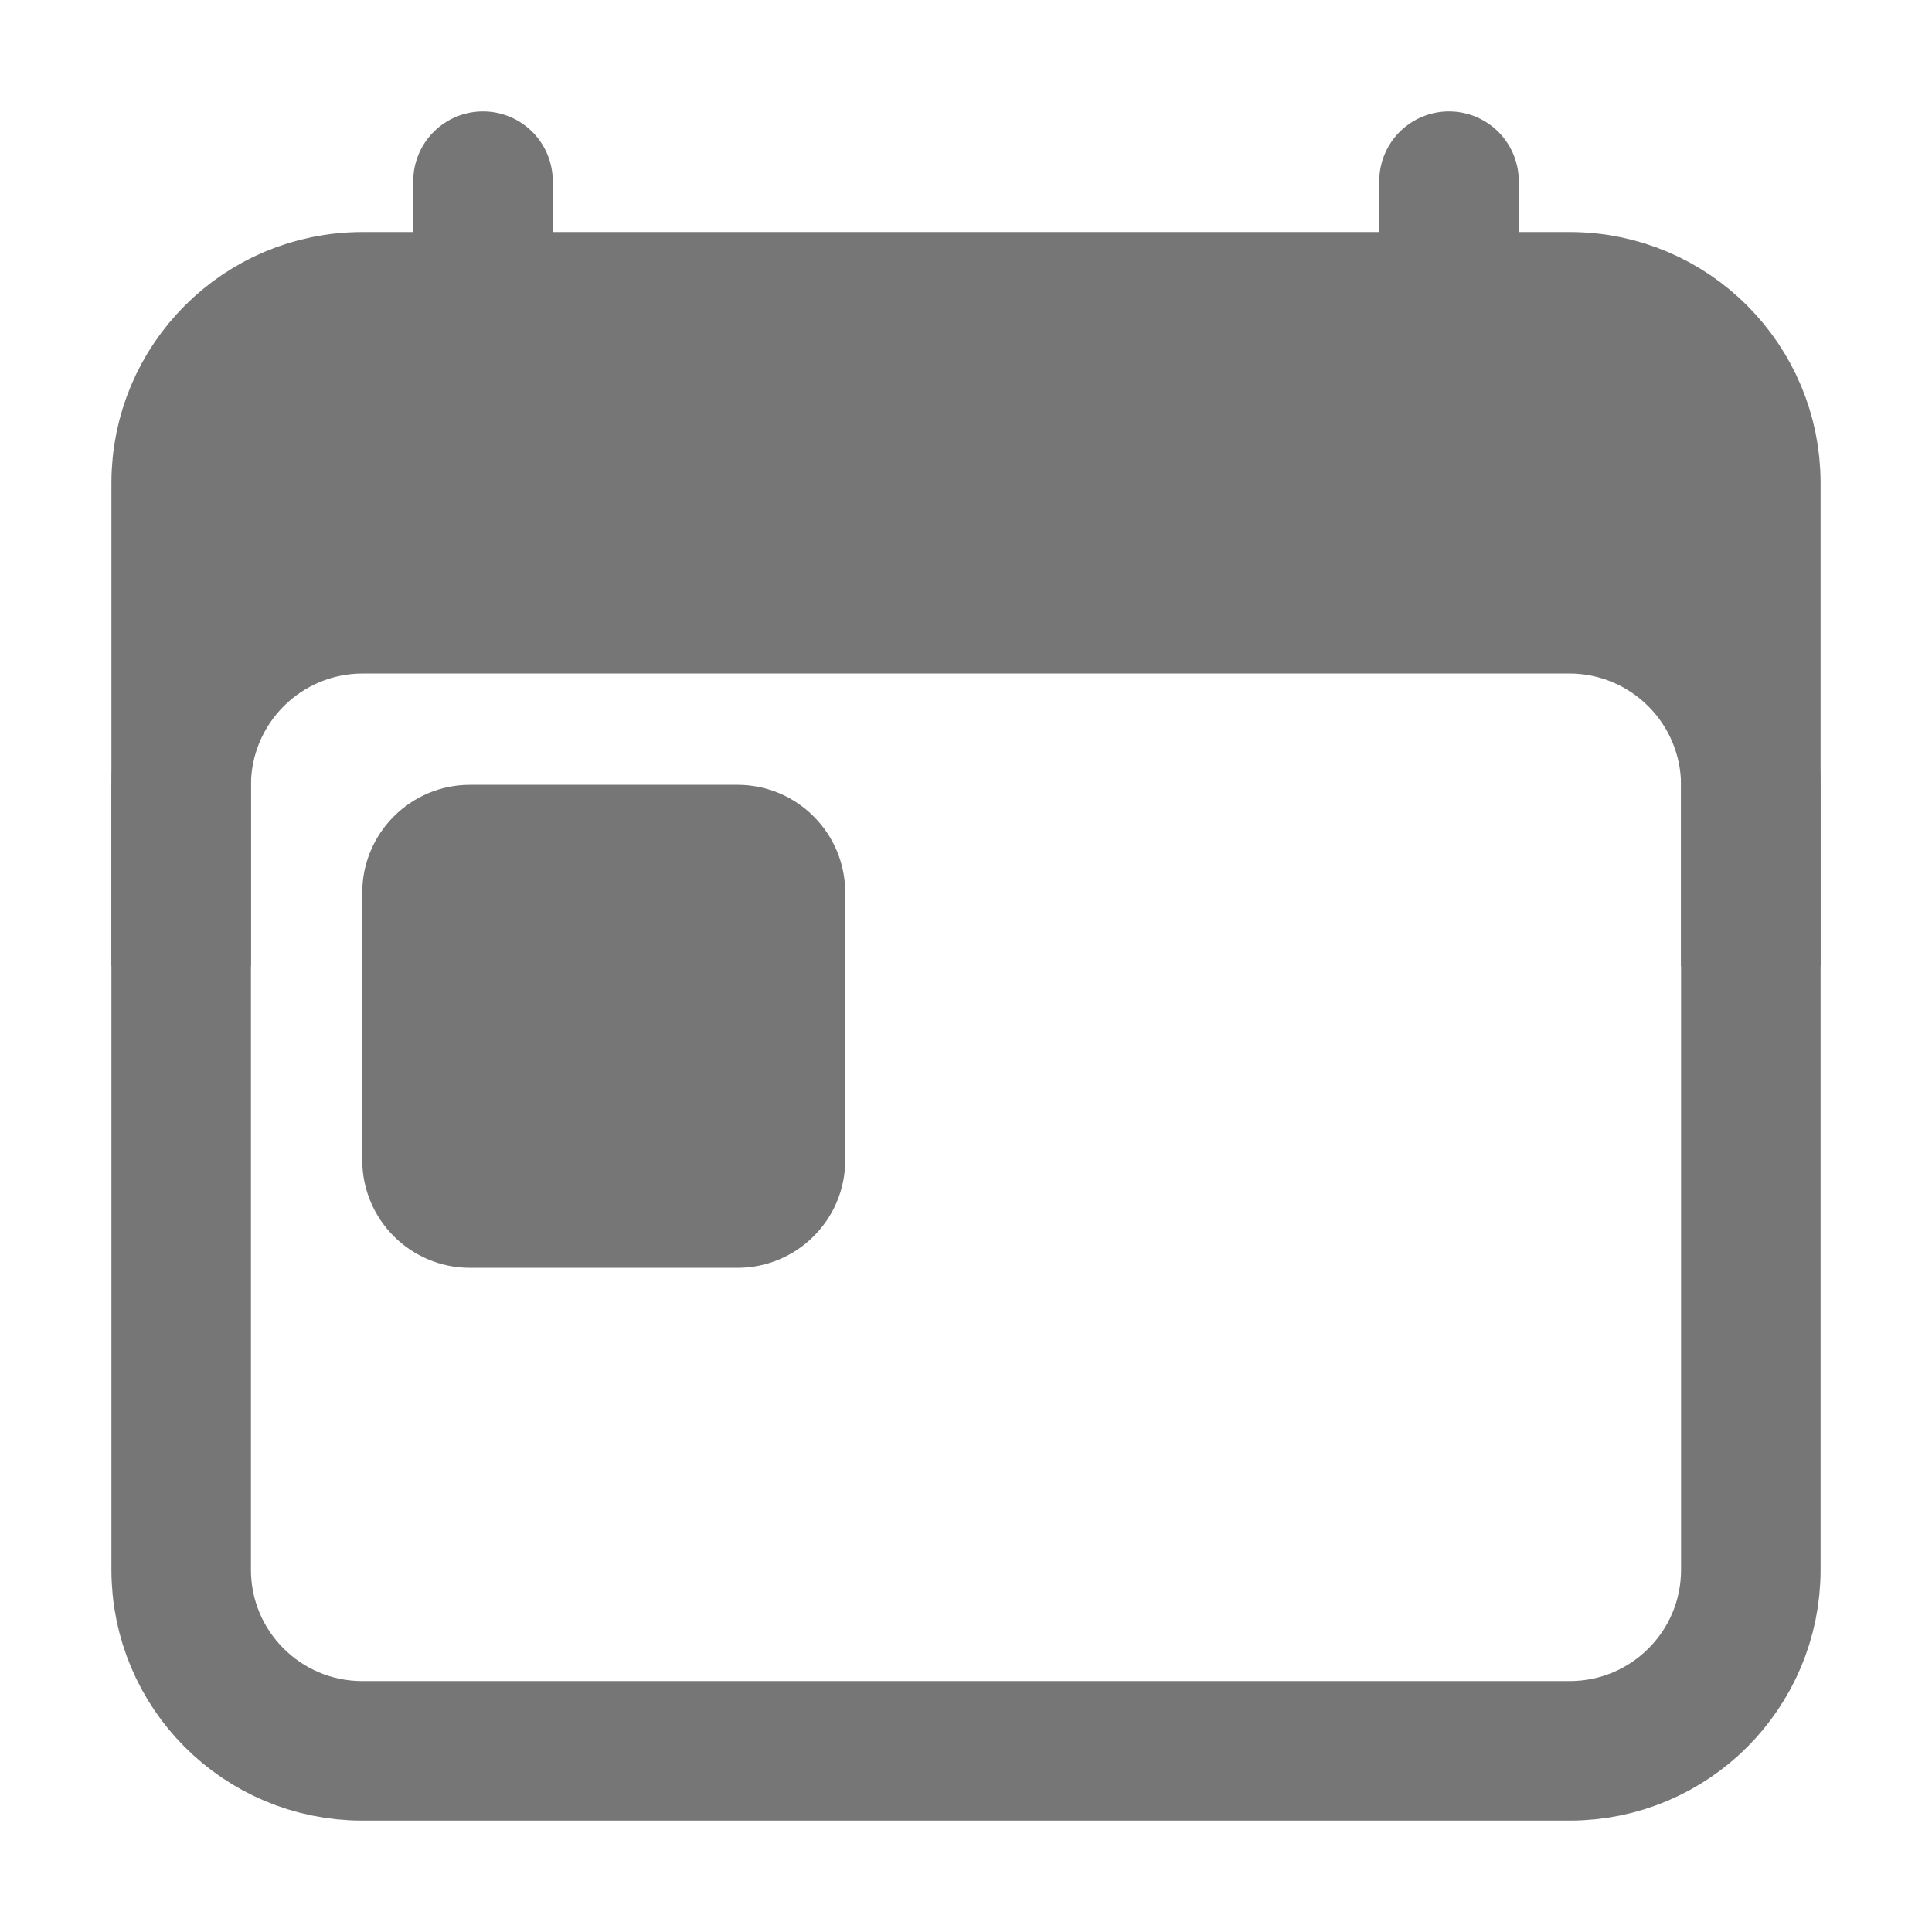
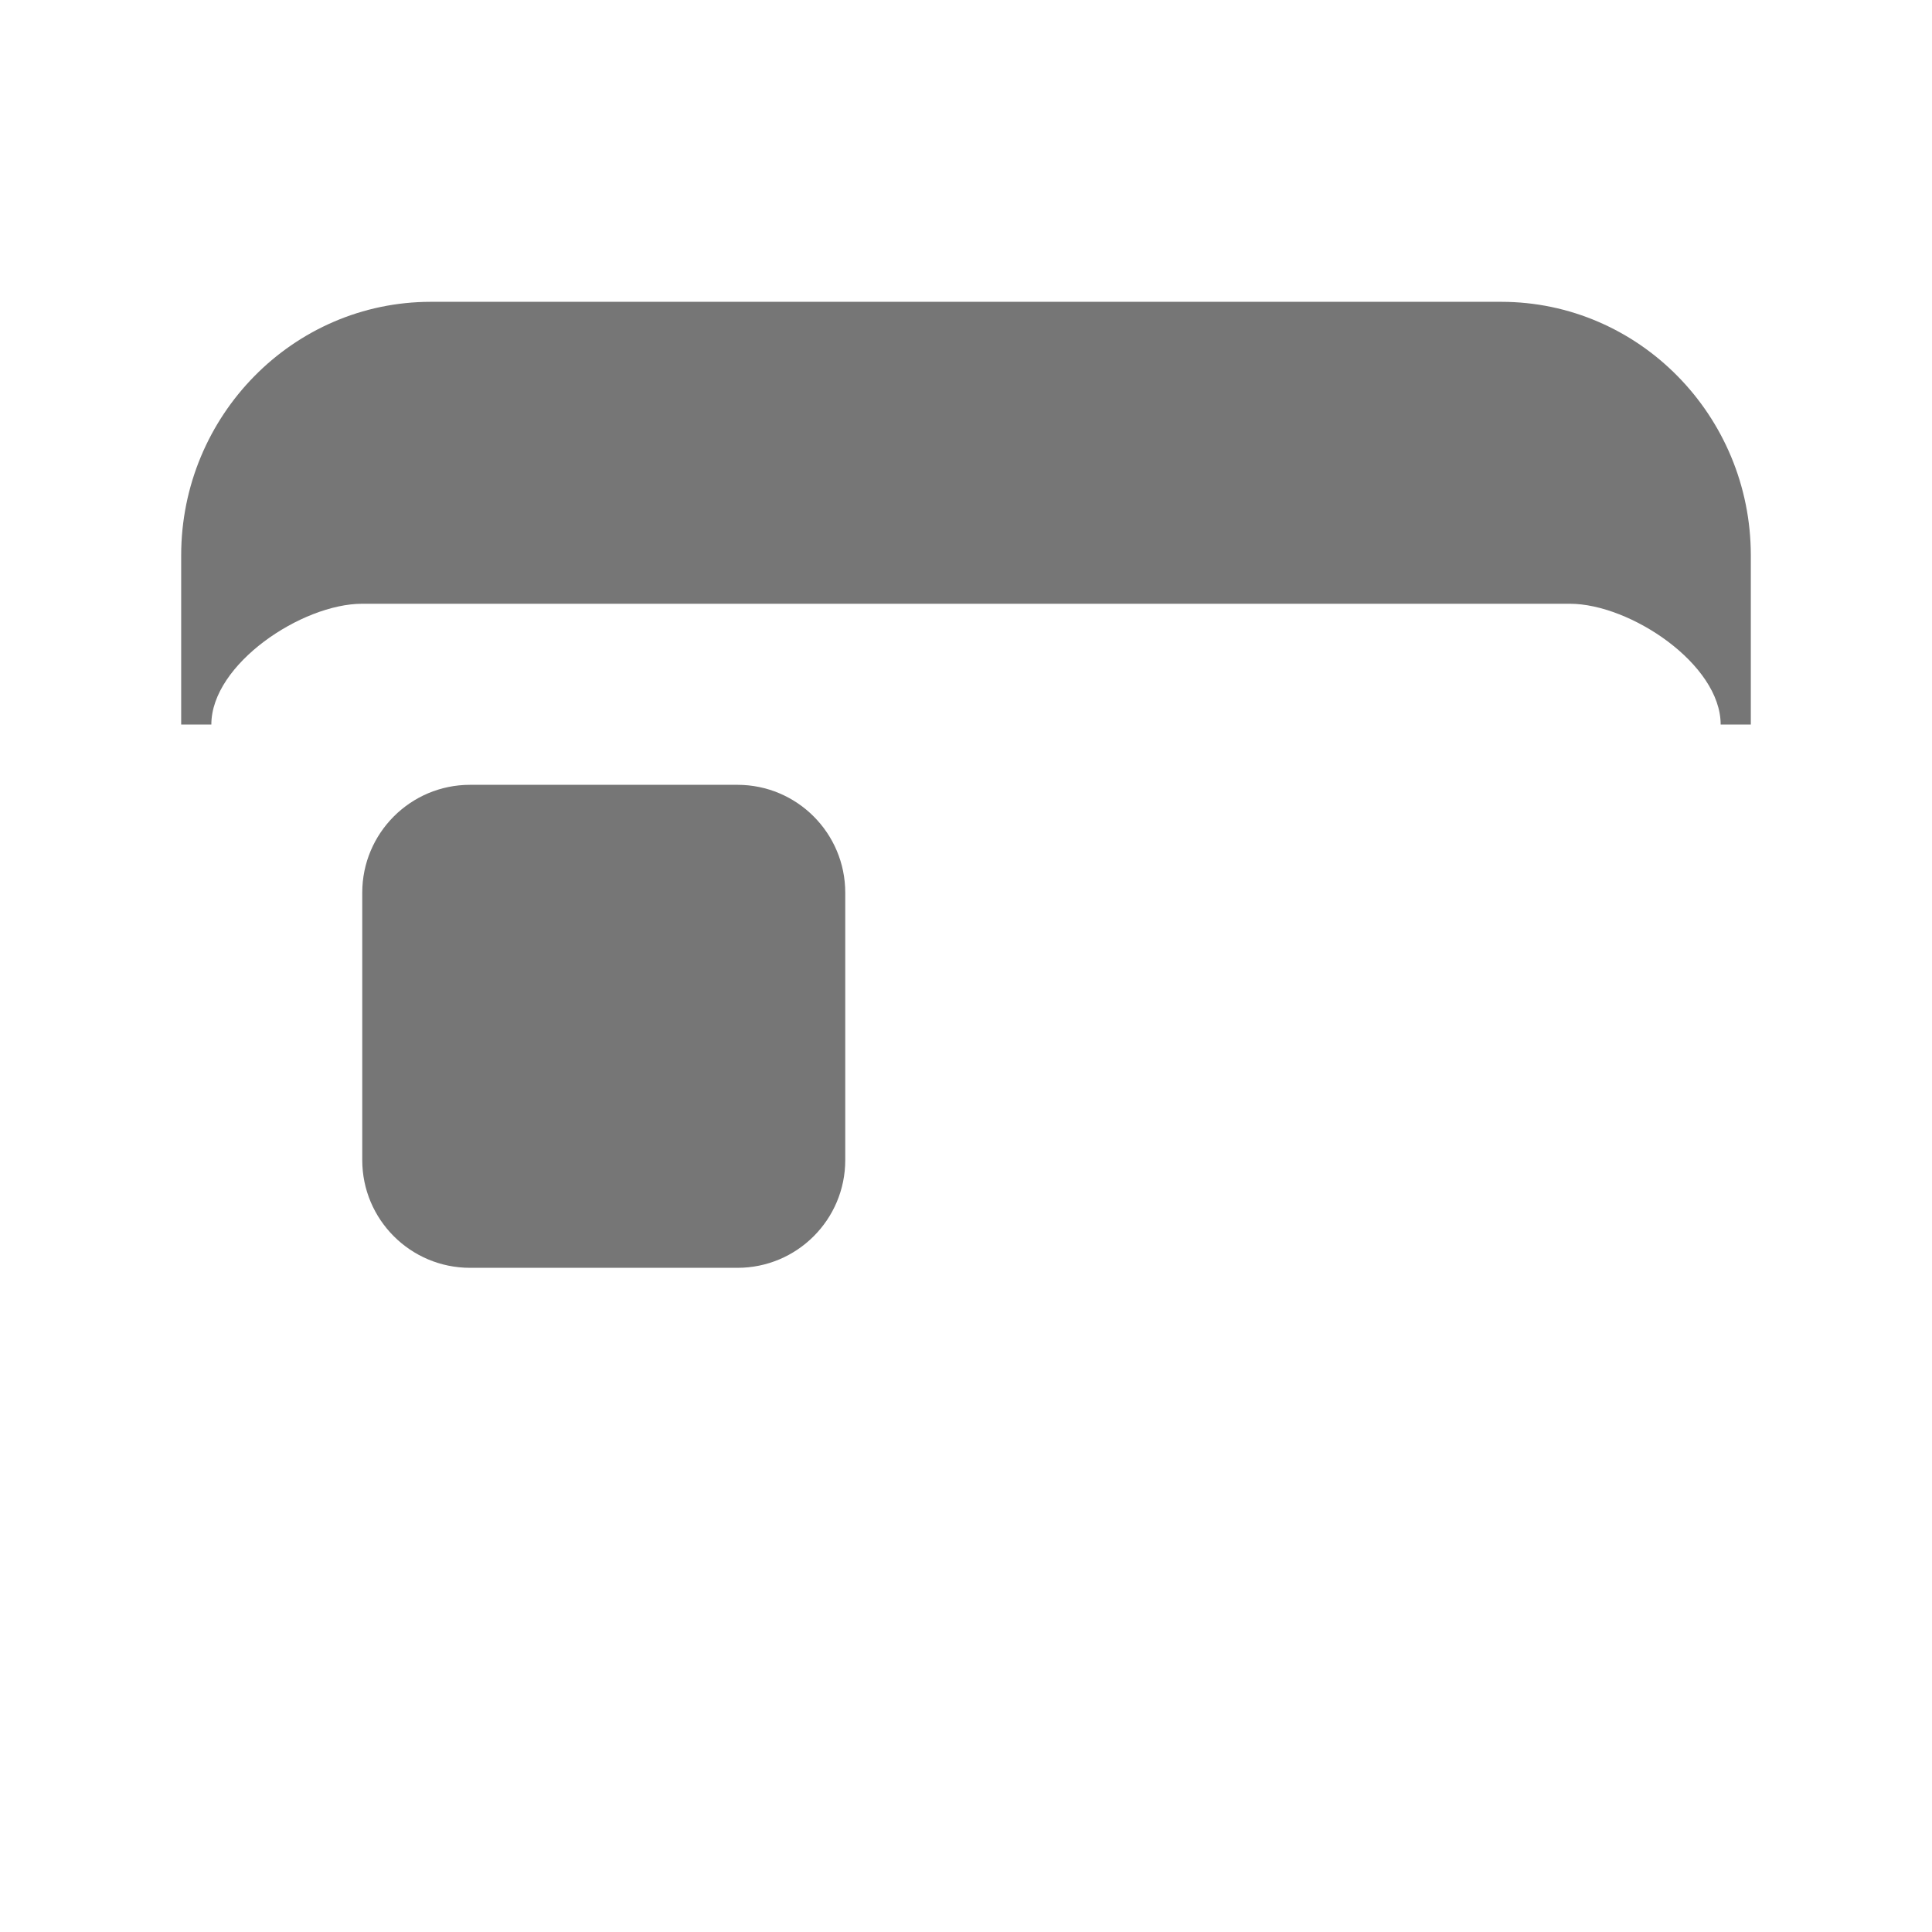
<svg xmlns="http://www.w3.org/2000/svg" width="18" height="18" viewBox="0 0 18 18" fill="none">
-   <path d="M14.625 2.812H3.375C2.443 2.812 1.688 3.568 1.688 4.5V14.625C1.688 15.557 2.443 16.312 3.375 16.312H14.625C15.557 16.312 16.312 15.557 16.312 14.625V4.5C16.312 3.568 15.557 2.812 14.625 2.812Z" stroke="#767676" stroke-width="1.3" stroke-linejoin="round" />
  <path d="M13.986 2.812H4.014C2.731 2.812 1.688 3.872 1.688 5.175V6.75H1.969C1.969 6.188 2.812 5.625 3.375 5.625H14.625C15.188 5.625 16.031 6.188 16.031 6.75H16.312V5.175C16.312 3.872 15.269 2.812 13.986 2.812Z" fill="#767676" />
-   <path d="M4.5 1.688V2.812" stroke="#767676" stroke-width="1.3" stroke-linecap="round" stroke-linejoin="round" />
-   <path d="M13.5 1.688V2.812" stroke="#767676" stroke-width="1.3" stroke-linecap="round" stroke-linejoin="round" />
  <path d="M6.871 7.312H4.379C3.825 7.312 3.375 7.762 3.375 8.317V10.808C3.375 11.363 3.825 11.812 4.379 11.812H6.871C7.425 11.812 7.875 11.363 7.875 10.808V8.317C7.875 7.762 7.425 7.312 6.871 7.312Z" fill="#767676" />
-   <path d="M16.312 9V7.312C16.311 6.865 16.133 6.437 15.817 6.121C15.501 5.804 15.072 5.626 14.625 5.625H3.375C2.928 5.626 2.499 5.804 2.183 6.121C1.867 6.437 1.689 6.865 1.688 7.312V9" stroke="#767676" stroke-width="1.3" stroke-linejoin="round" />
</svg>